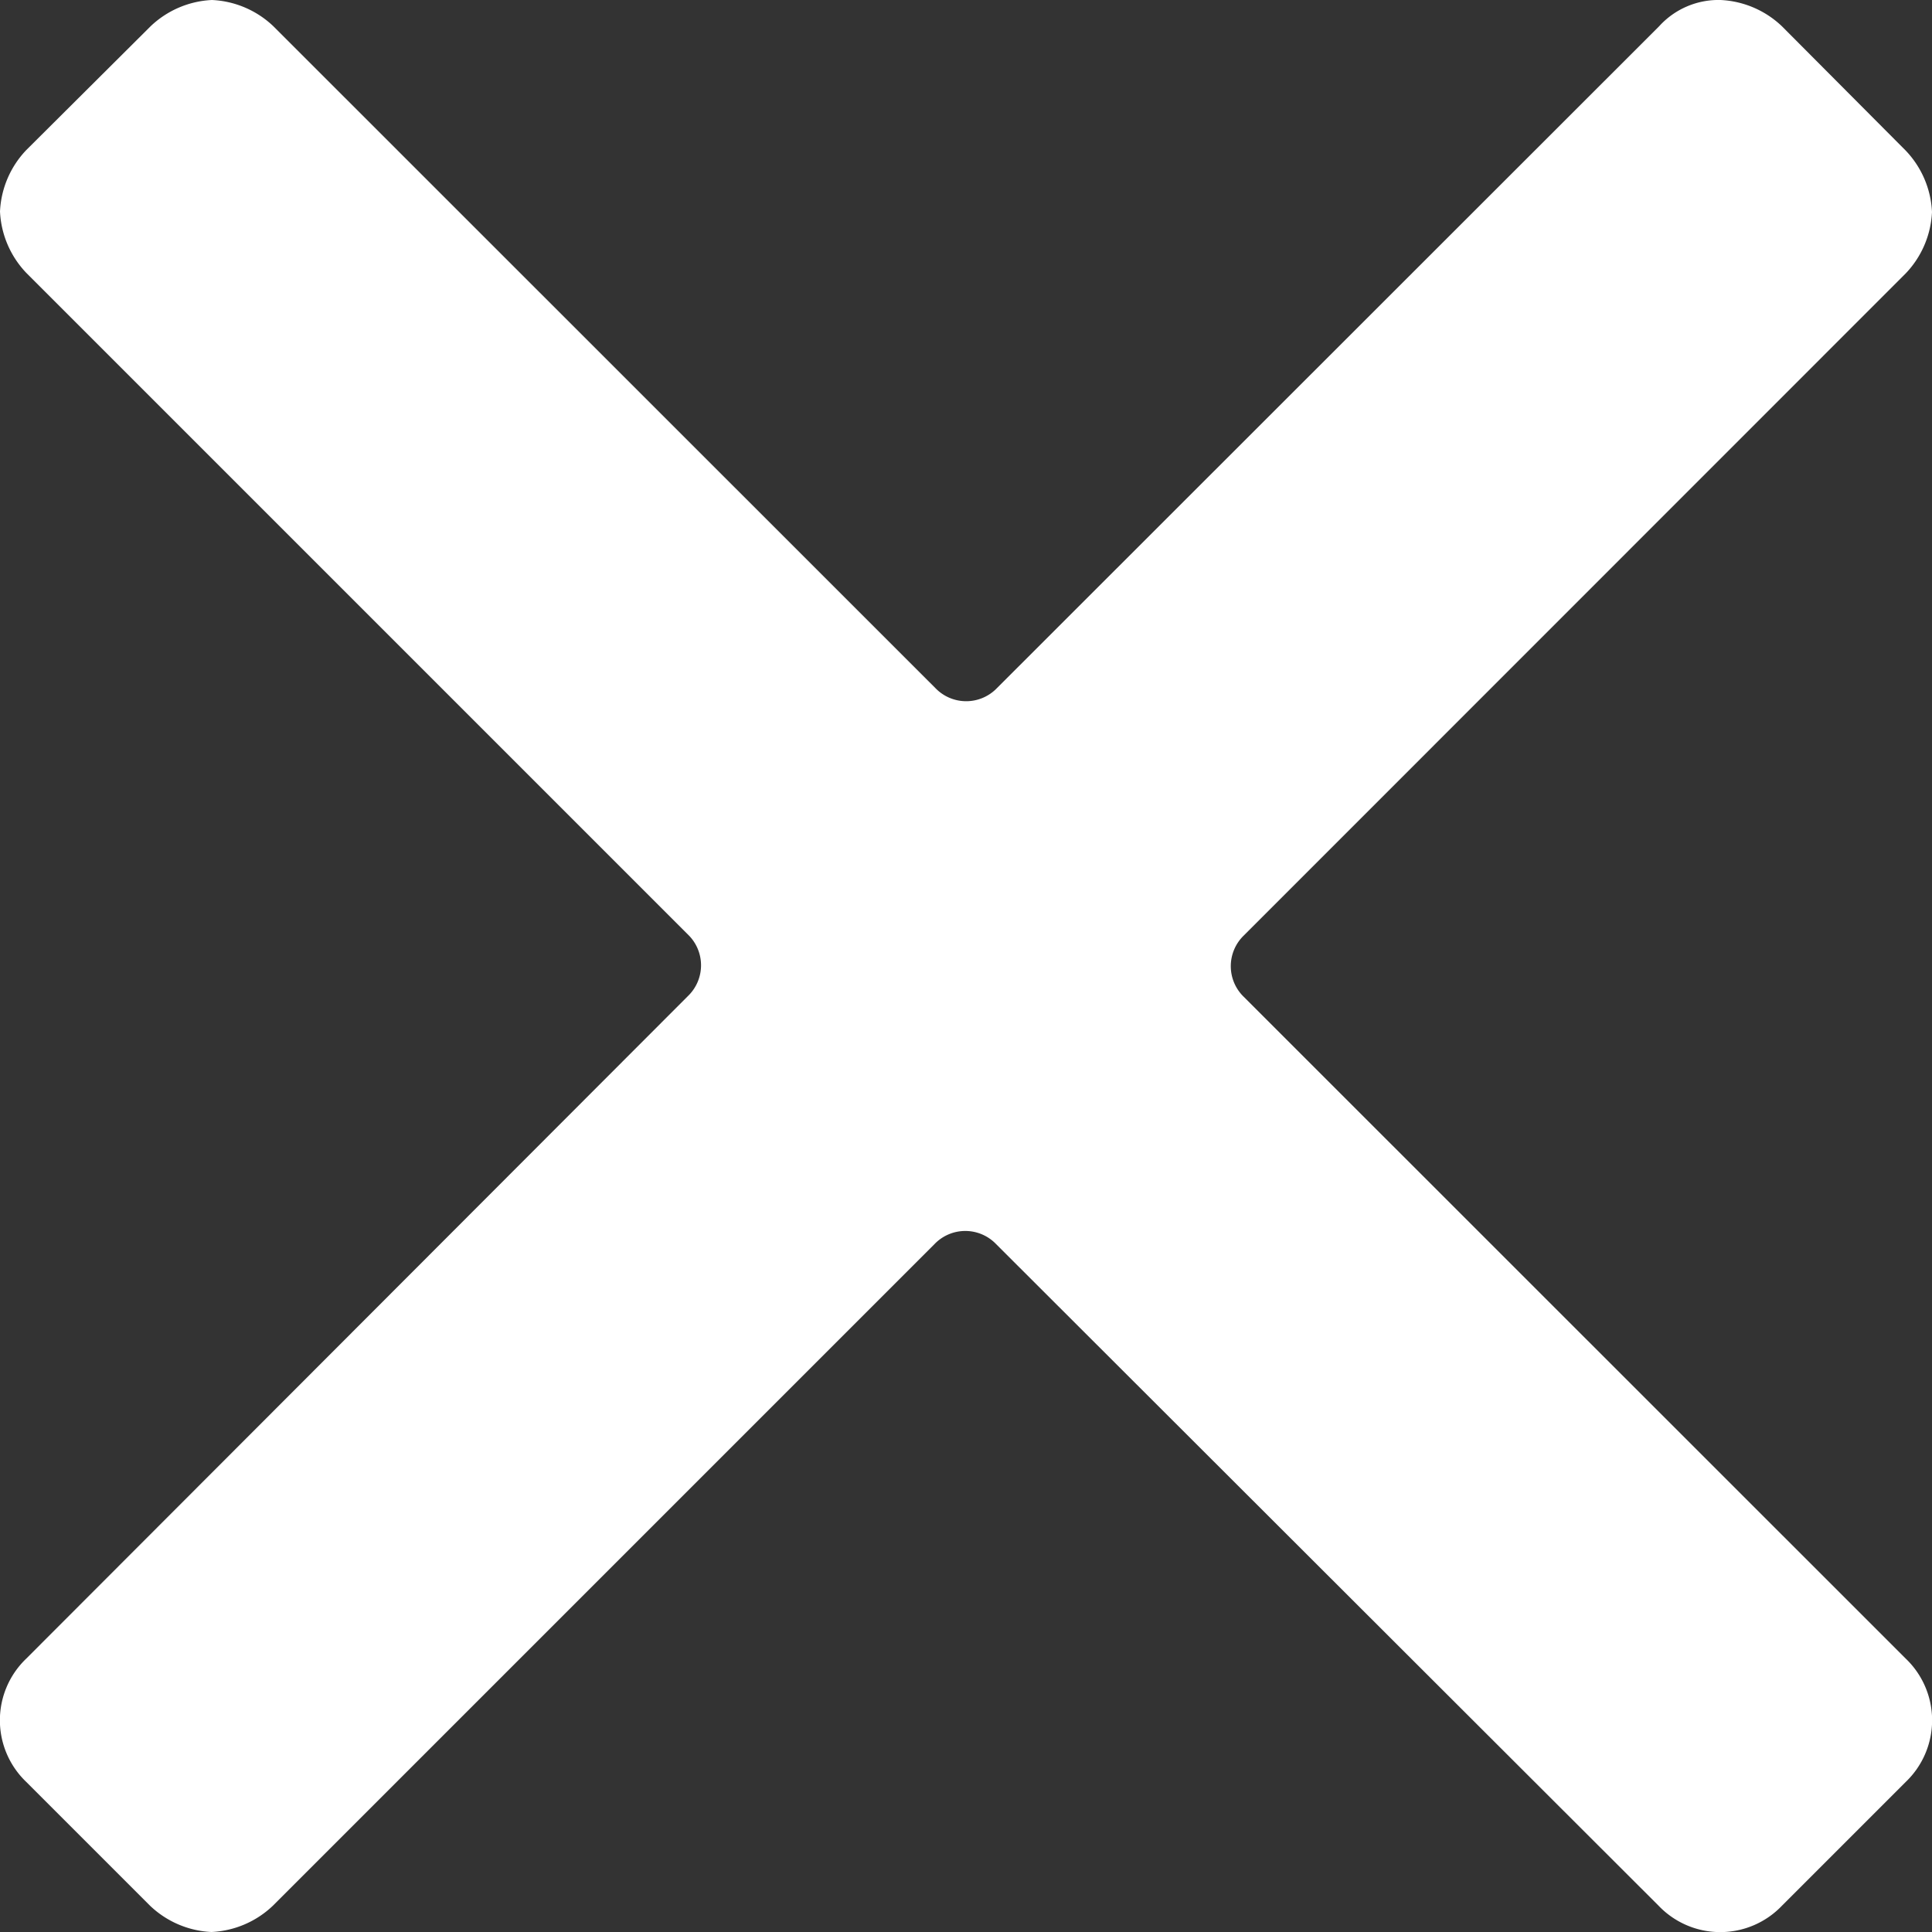
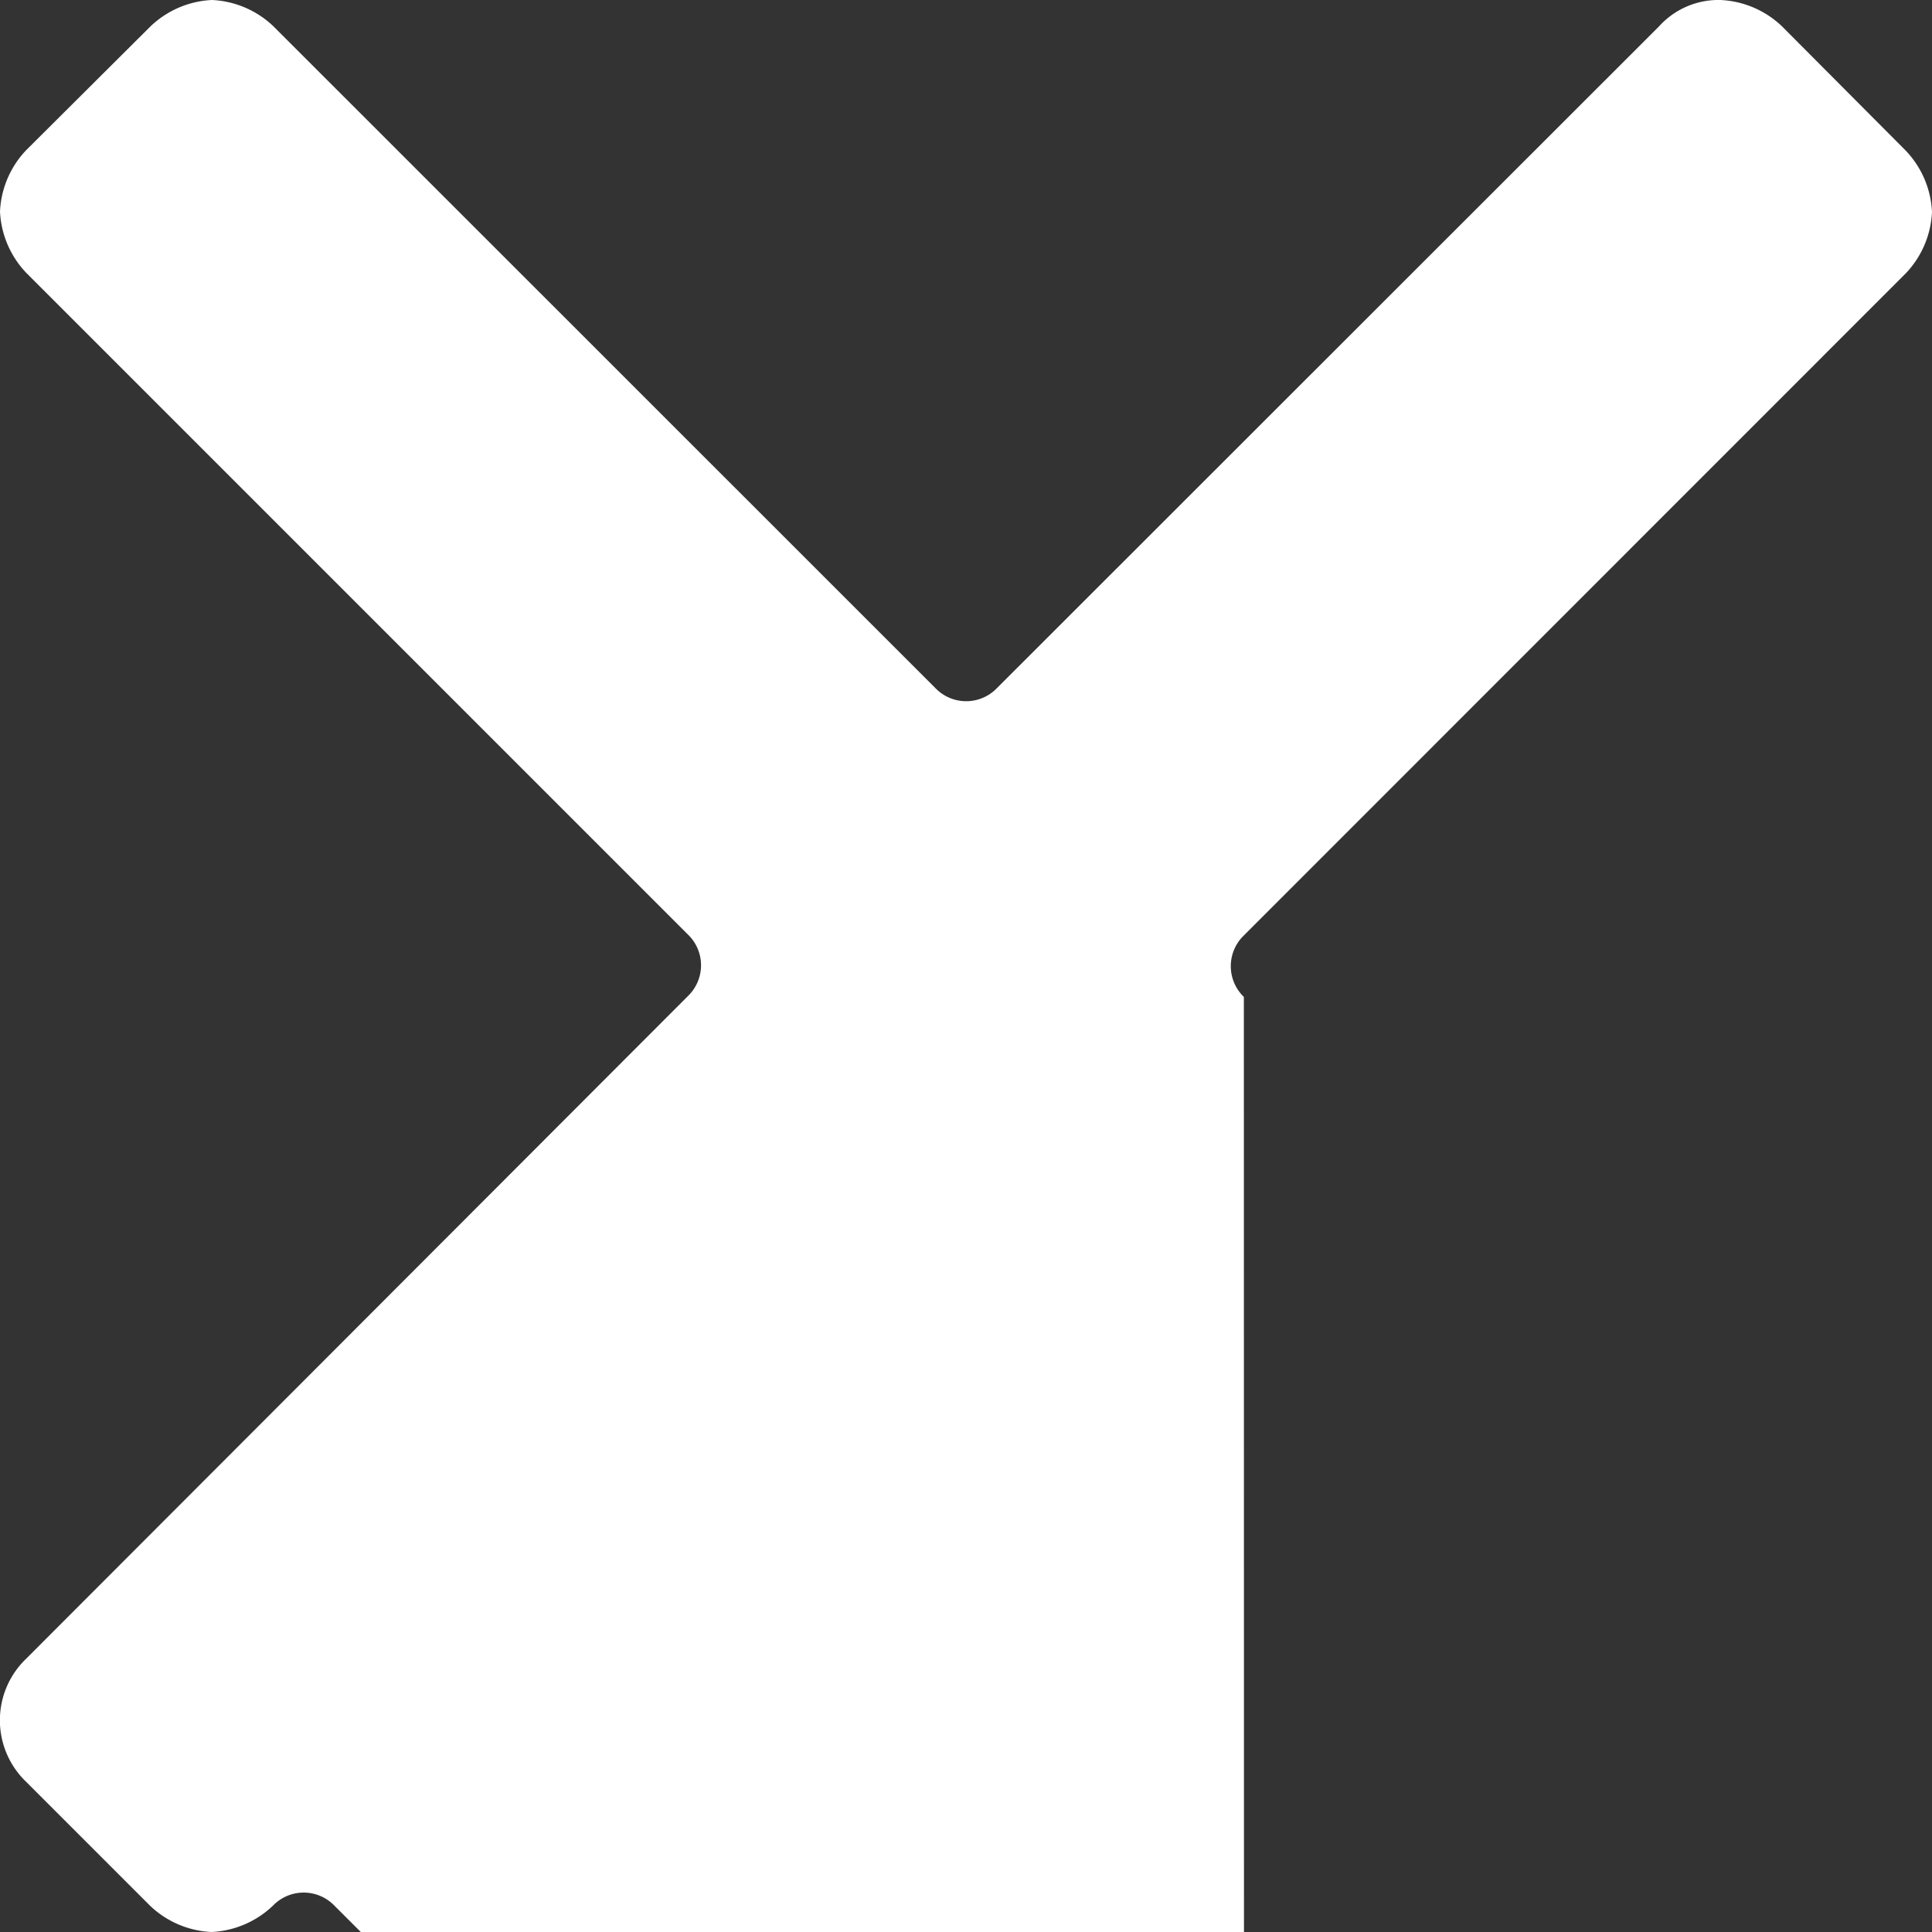
<svg xmlns="http://www.w3.org/2000/svg" width="22" height="22" viewBox="0 0 22 22">
  <rect x="0" y="0" width="22" height="22" fill="#333333" stroke="none" />
  <defs>
    <style>
            .cls-1{fill:#fff}
        </style>
  </defs>
-   <path id="cancel" d="M14.164 11.352a.486.486 0 0 1 0-.7L21.7 3.114a1.085 1.085 0 0 0 .3-.7 1.085 1.085 0 0 0-.3-.7L20.292.3a1.085 1.085 0 0 0-.7-.3.912.912 0 0 0-.7.3l-7.54 7.536a.486.486 0 0 1-.7 0L3.114.3a1.085 1.085 0 0 0-.7-.3 1.085 1.085 0 0 0-.7.3L.3 1.708a1.085 1.085 0 0 0-.3.7 1.085 1.085 0 0 0 .3.7l7.534 7.534a.486.486 0 0 1 0 .7L.3 18.886a.971.971 0 0 0 0 1.406L1.708 21.7a1.085 1.085 0 0 0 .7.3 1.085 1.085 0 0 0 .7-.3l7.534-7.534a.486.486 0 0 1 .7 0l7.544 7.534a.971.971 0 0 0 1.406 0l1.408-1.408a.971.971 0 0 0 0-1.406z" class="cls-1" />
+   <path id="cancel" d="M14.164 11.352a.486.486 0 0 1 0-.7L21.7 3.114a1.085 1.085 0 0 0 .3-.7 1.085 1.085 0 0 0-.3-.7L20.292.3a1.085 1.085 0 0 0-.7-.3.912.912 0 0 0-.7.3l-7.54 7.536a.486.486 0 0 1-.7 0L3.114.3a1.085 1.085 0 0 0-.7-.3 1.085 1.085 0 0 0-.7.3L.3 1.708a1.085 1.085 0 0 0-.3.7 1.085 1.085 0 0 0 .3.7l7.534 7.534a.486.486 0 0 1 0 .7L.3 18.886a.971.971 0 0 0 0 1.406L1.708 21.7a1.085 1.085 0 0 0 .7.3 1.085 1.085 0 0 0 .7-.3a.486.486 0 0 1 .7 0l7.544 7.534a.971.971 0 0 0 1.406 0l1.408-1.408a.971.971 0 0 0 0-1.406z" class="cls-1" />
</svg>